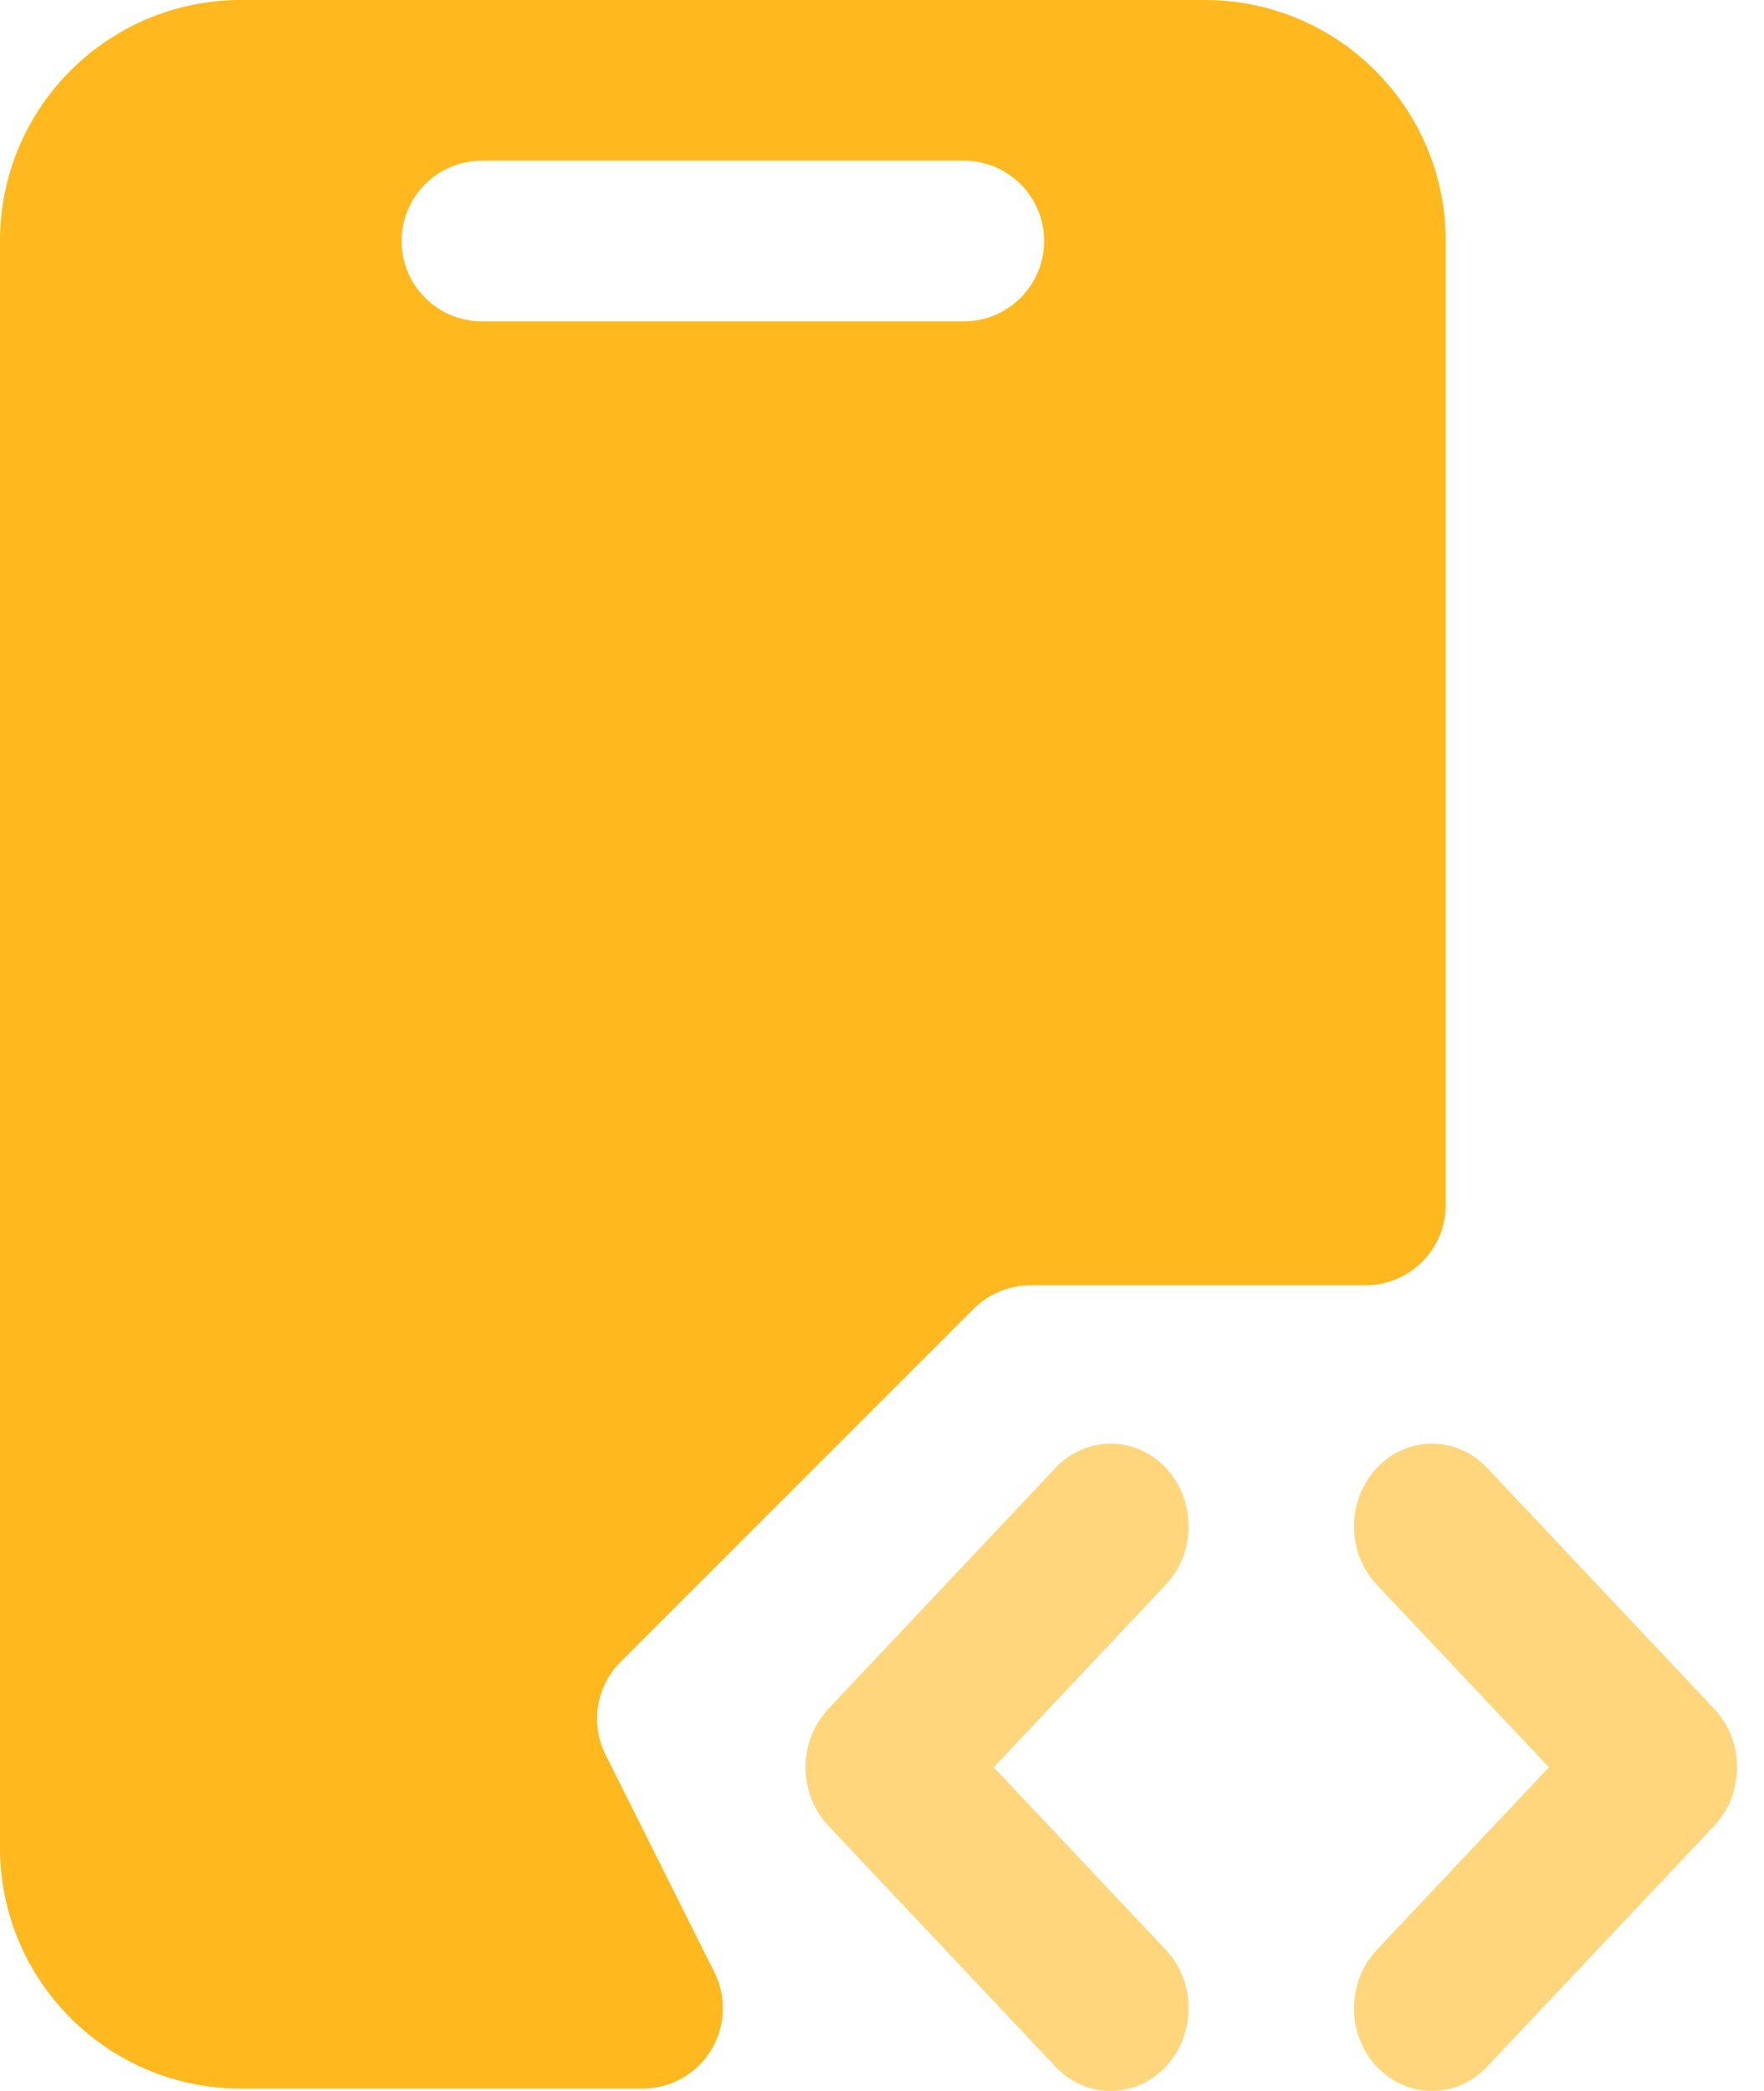
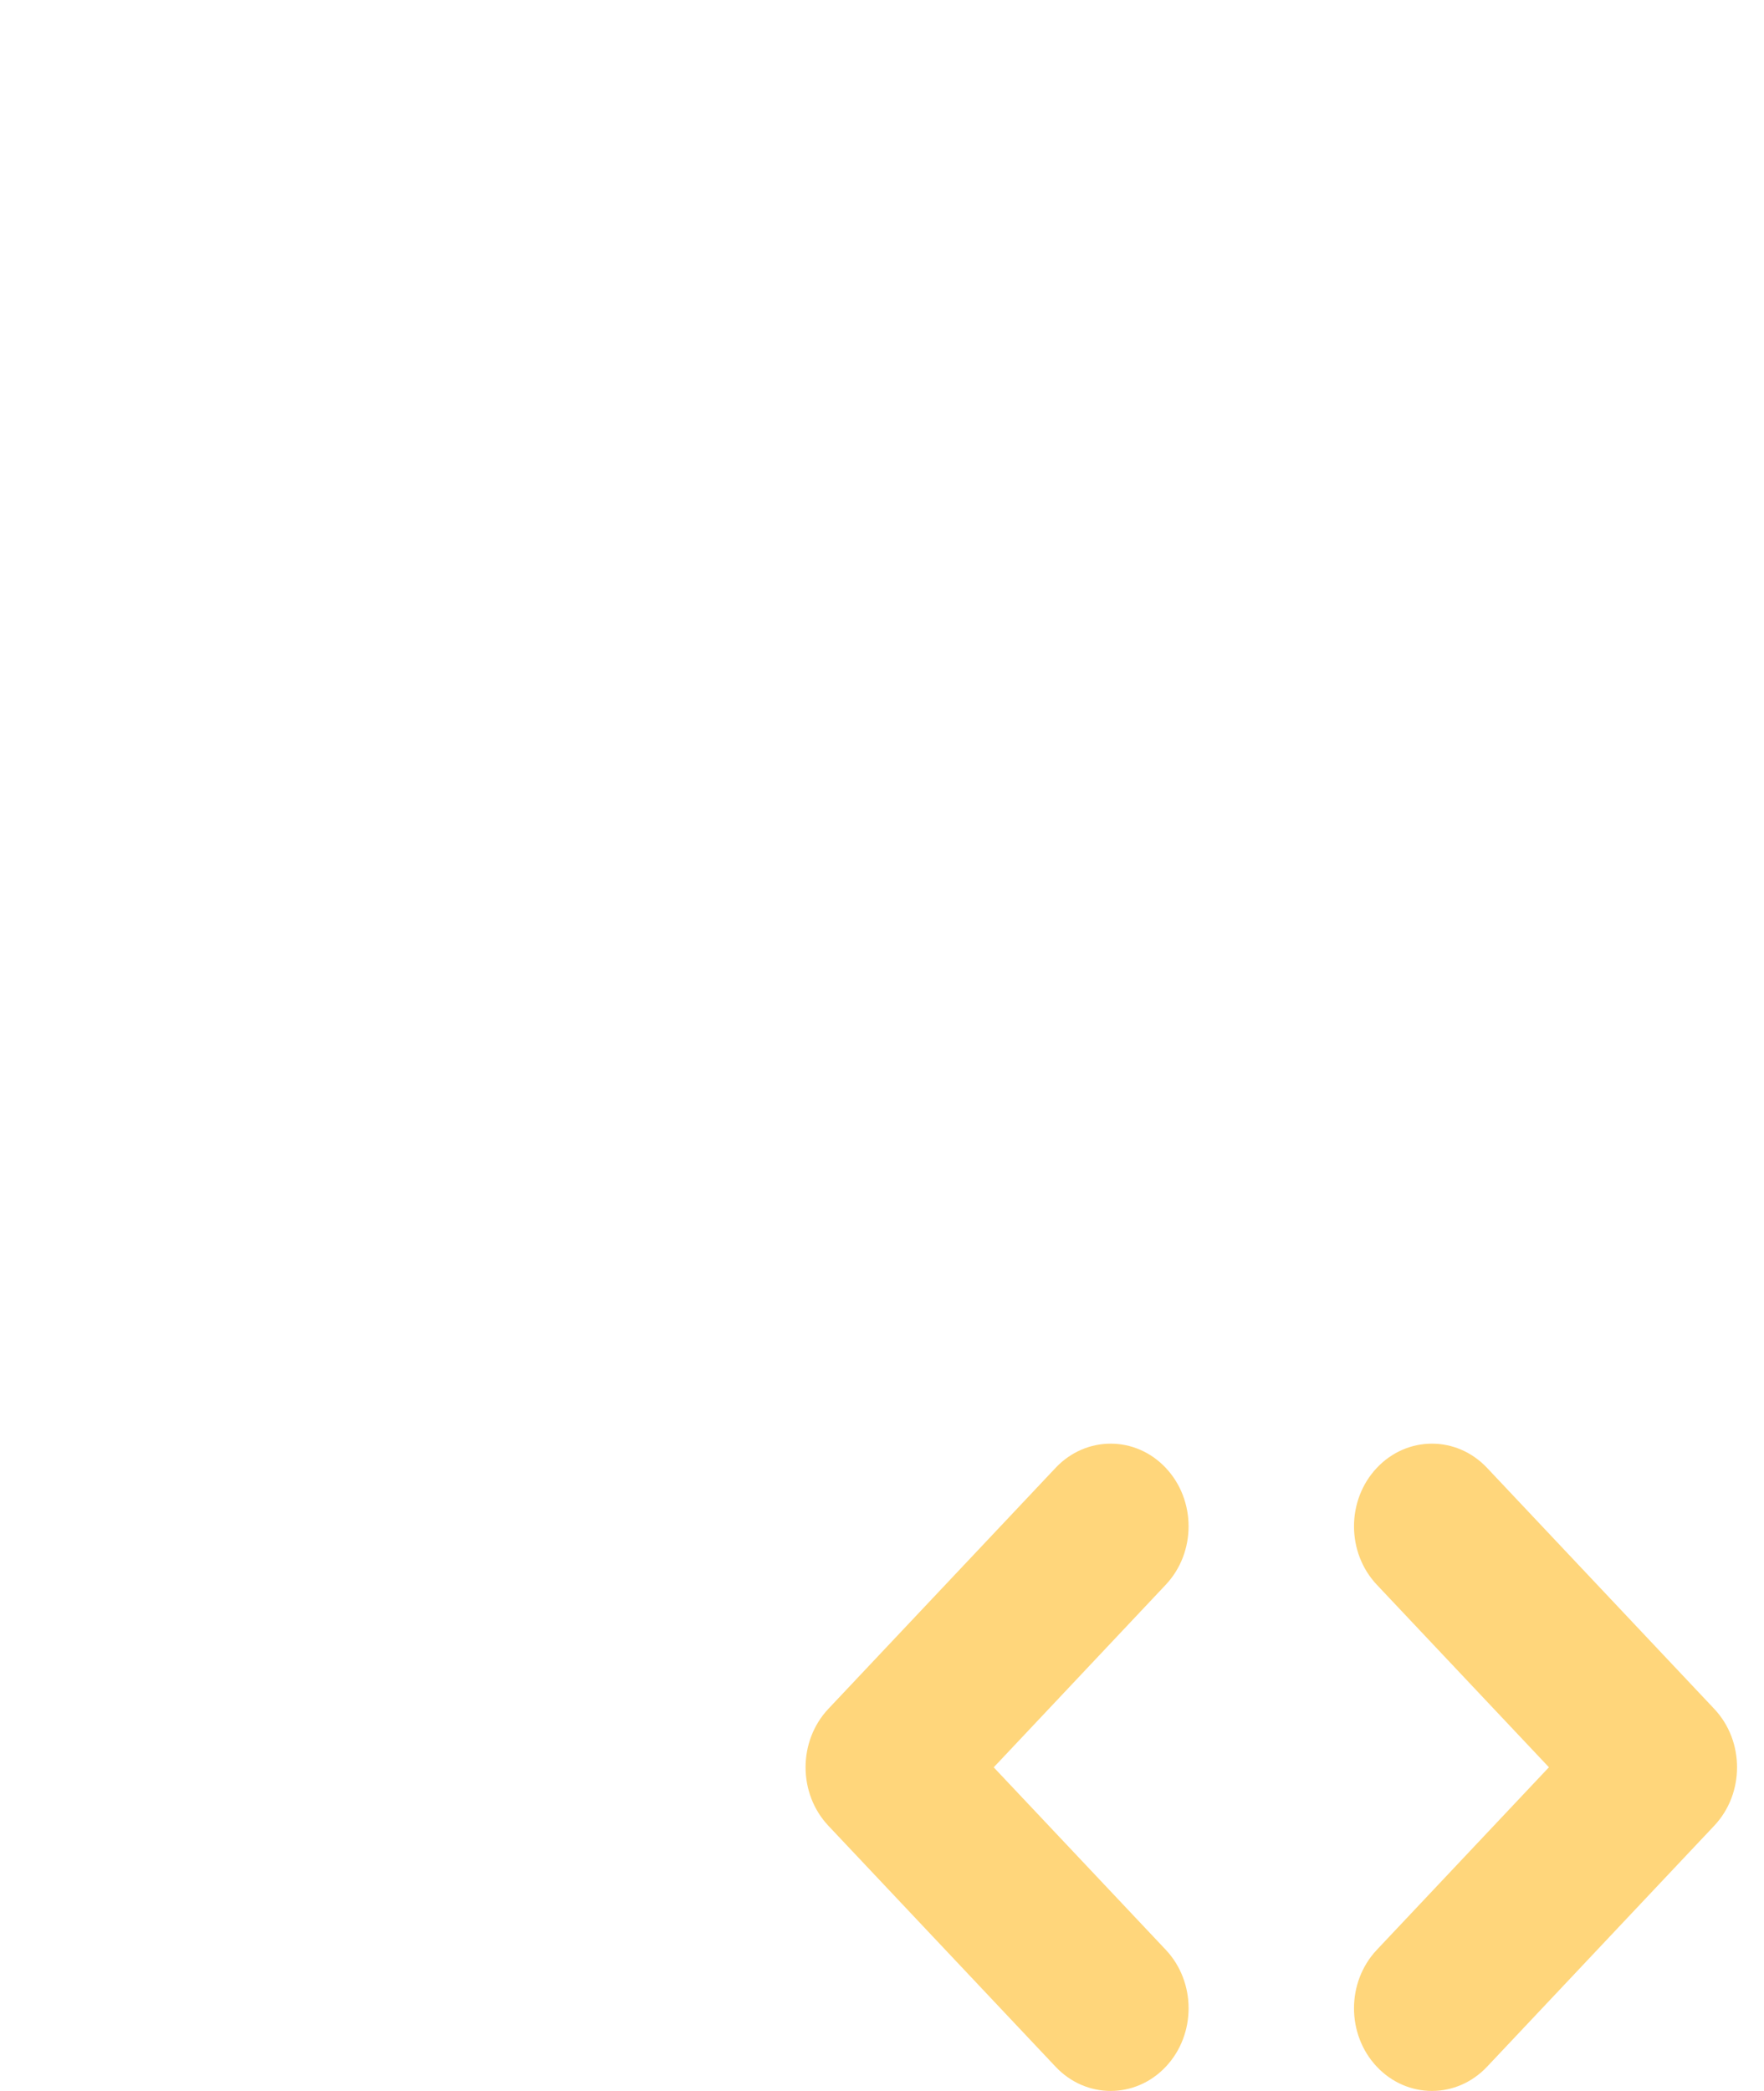
<svg xmlns="http://www.w3.org/2000/svg" width="27" height="32" viewBox="0 0 27 32" fill="none">
  <path fill-rule="evenodd" clip-rule="evenodd" d="M17.844 29.84C18.309 30.334 18.309 31.135 17.844 31.629C17.378 32.123 16.622 32.123 16.157 31.629L12.679 27.941C12.214 27.447 12.214 26.646 12.679 26.152L16.157 22.464C16.622 21.97 17.378 21.97 17.843 22.464C18.309 22.958 18.309 23.759 17.843 24.253L15.21 27.047L17.844 29.84ZM21.074 24.253C20.608 23.759 20.608 22.958 21.074 22.464C21.54 21.97 22.295 21.97 22.761 22.464L26.238 26.152C26.704 26.646 26.704 27.447 26.238 27.941L22.761 31.629C22.295 32.123 21.54 32.123 21.074 31.629C20.608 31.135 20.608 30.334 21.074 29.84L23.708 27.046L21.074 24.253Z" fill="#FFB81D" fill-opacity="0.58" />
-   <path fill-rule="evenodd" clip-rule="evenodd" d="M0 3.688C0 1.651 1.651 0 3.688 0H18.441C20.478 0 22.129 1.651 22.129 3.688V18.441C22.129 19.12 21.578 19.67 20.899 19.67H15.771C15.445 19.67 15.132 19.8 14.902 20.03L9.499 25.433C9.125 25.808 9.032 26.379 9.268 26.852L10.935 30.185C11.125 30.566 11.105 31.018 10.881 31.381C10.657 31.743 10.261 31.964 9.835 31.964H3.688C1.651 31.964 5.35969e-06 30.313 5.35969e-06 28.276L0 3.688ZM7.376 2.459C6.697 2.459 6.147 3.009 6.147 3.688C6.147 4.367 6.697 4.918 7.376 4.918H14.753C15.431 4.918 15.982 4.367 15.982 3.688C15.982 3.009 15.431 2.459 14.753 2.459H7.376Z" fill="#FFB81D" />
</svg>